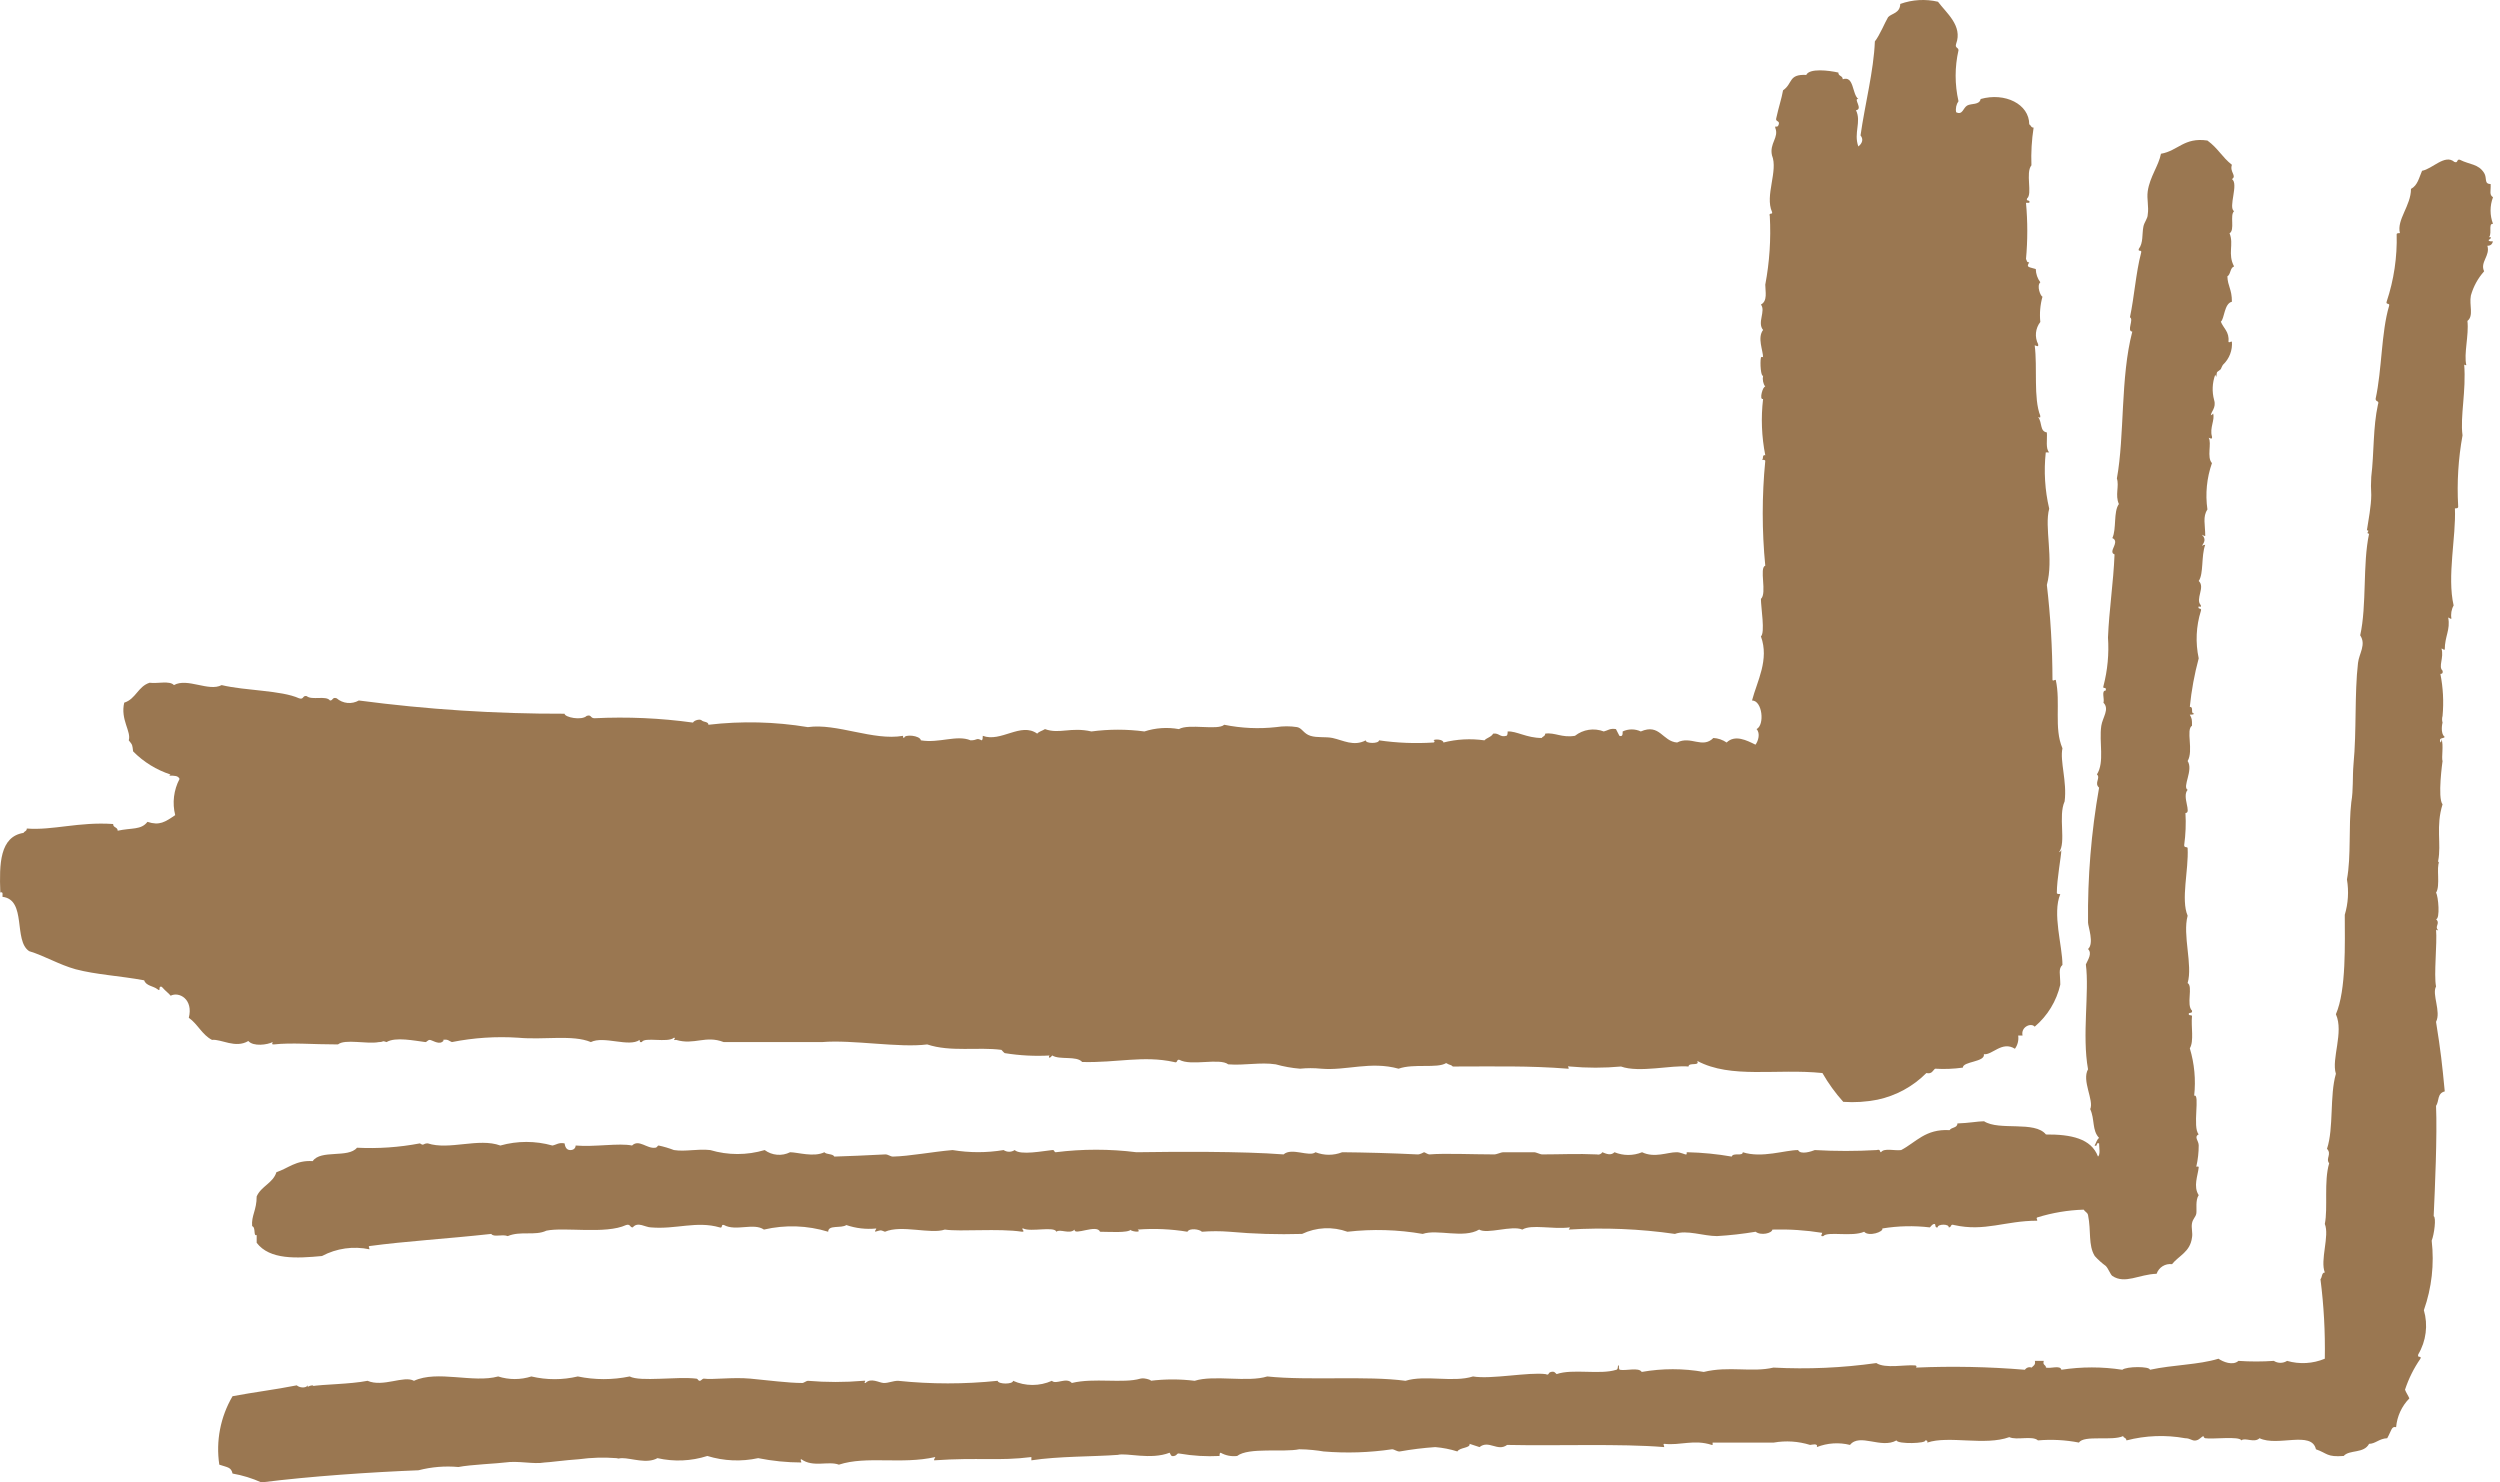
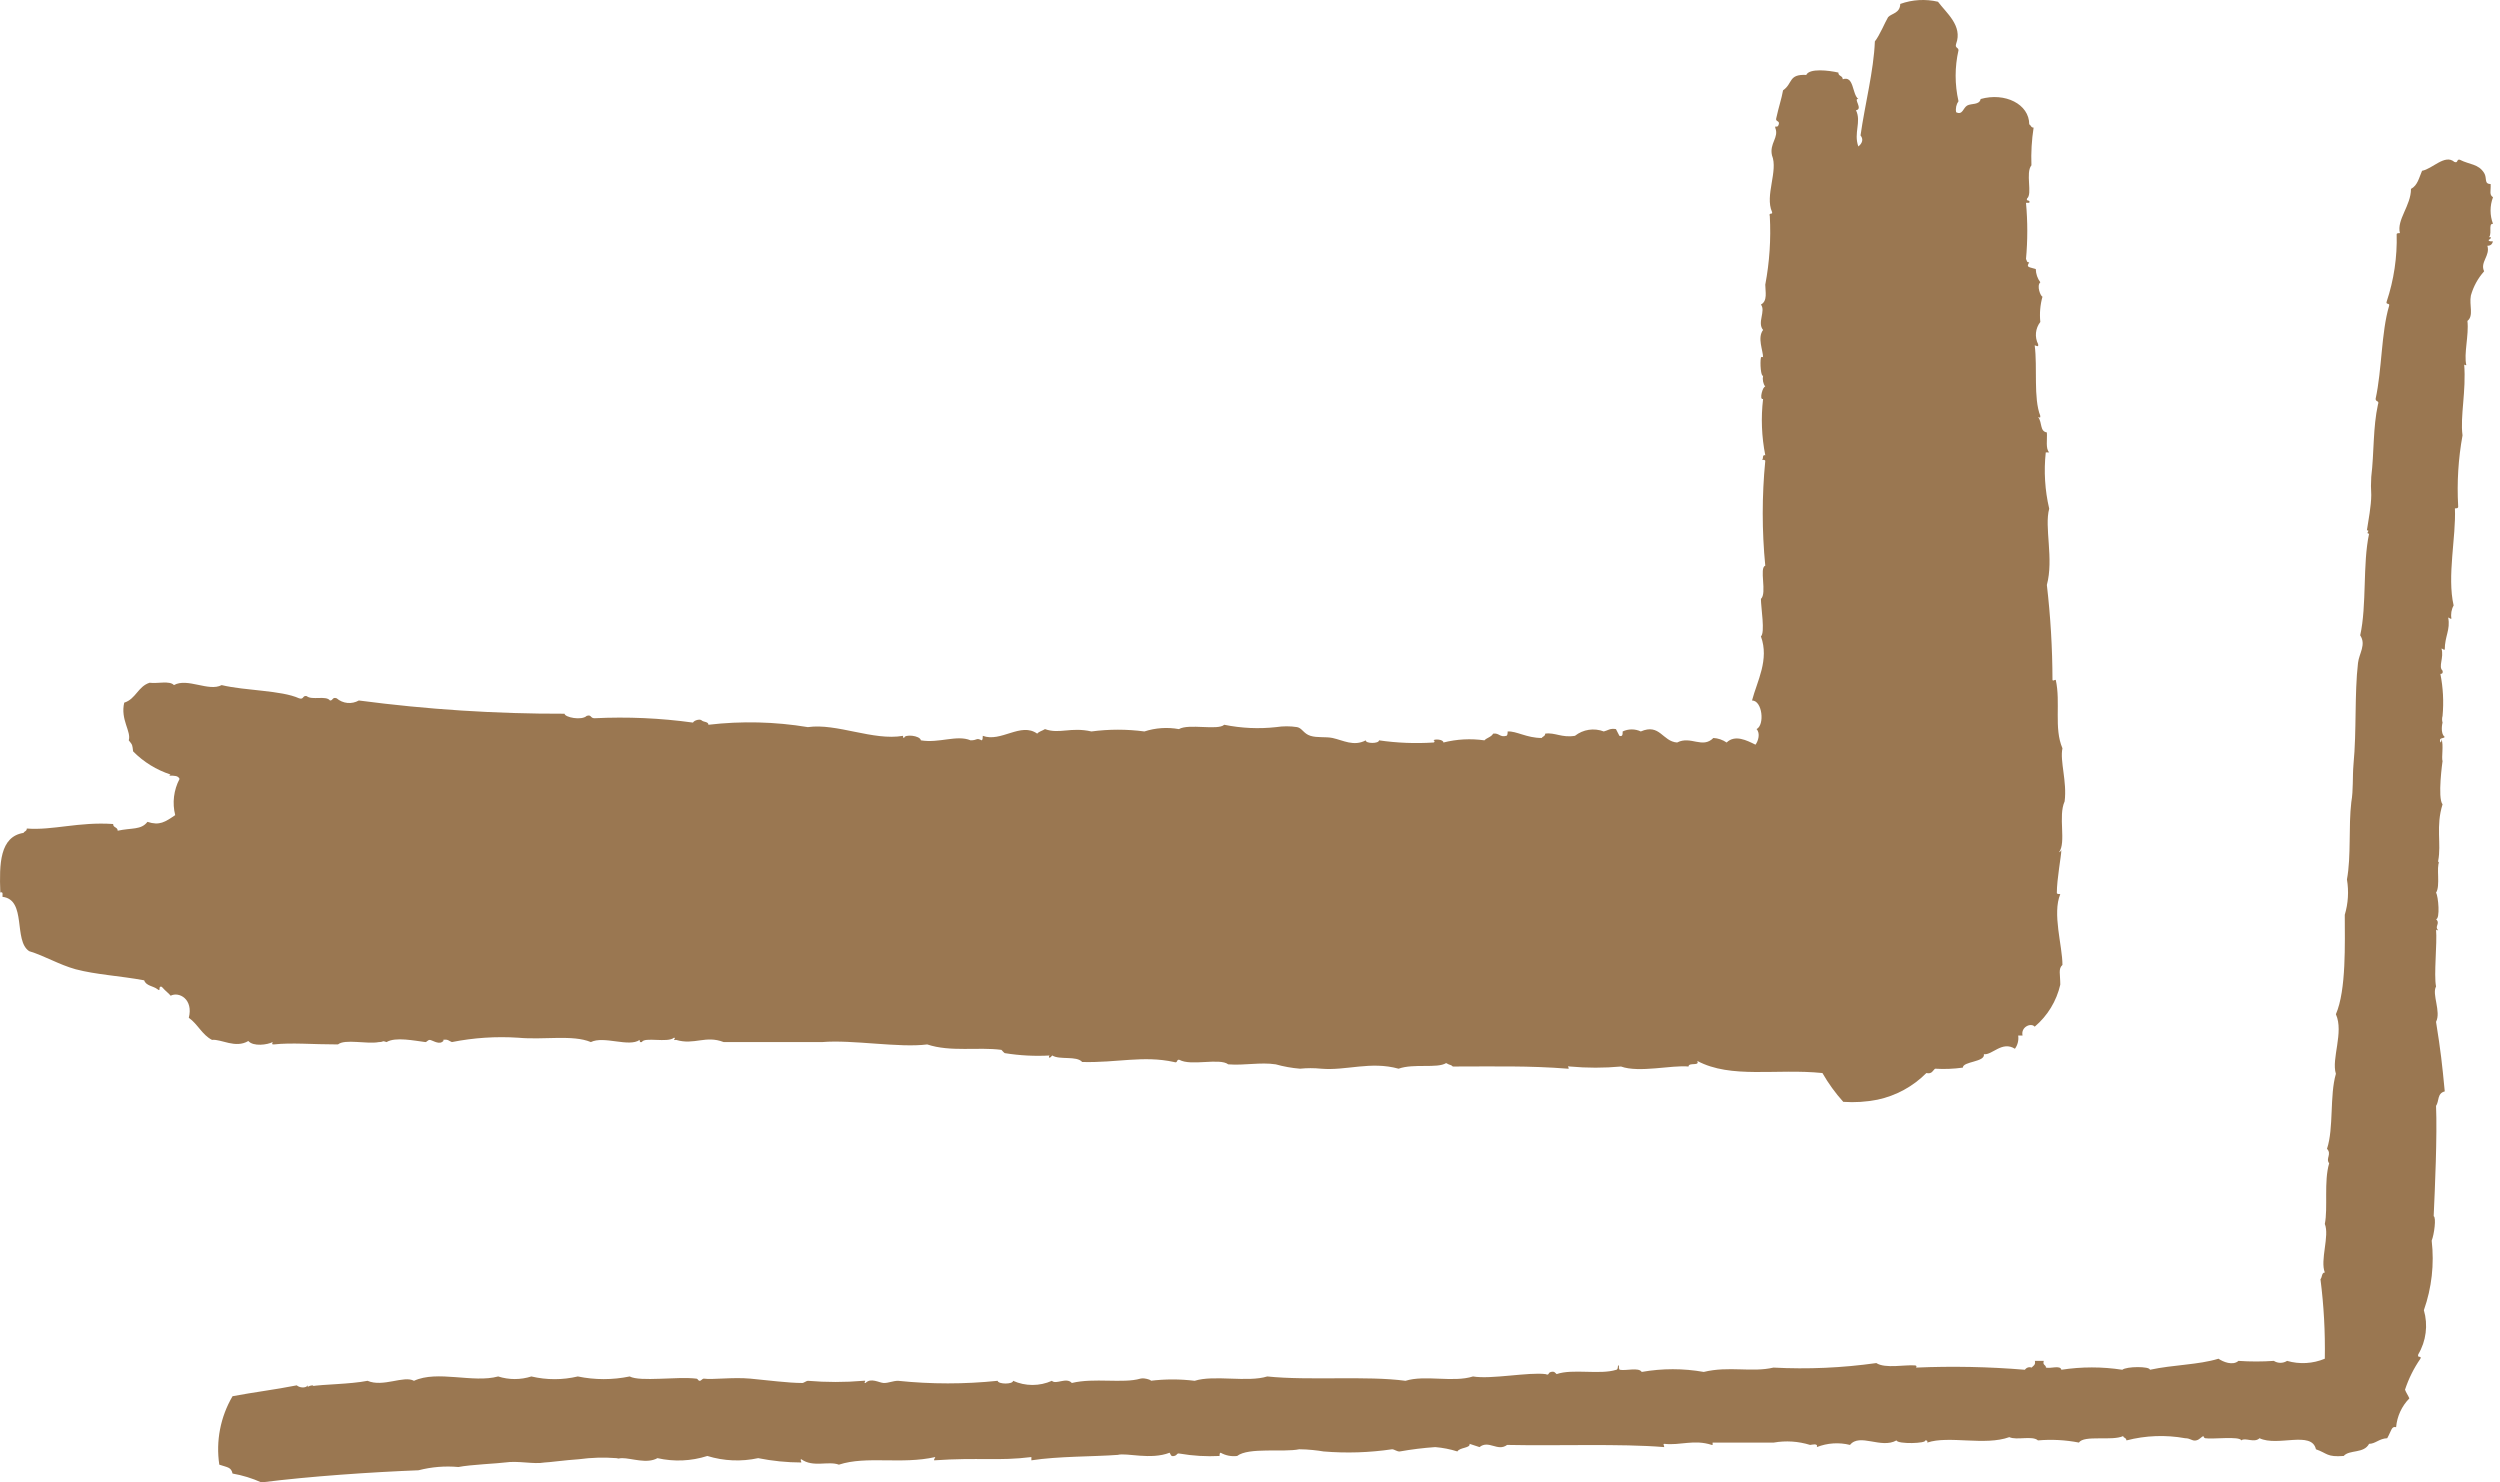
<svg xmlns="http://www.w3.org/2000/svg" width="199" height="118" viewBox="0 0 199 118" fill="none">
  <path d="M150.293 1.365C150.047 1.769 149.629 2.806 149.239 3.297C149.152 5.618 148.444 8.329 148.098 10.78C148.329 11.053 148.271 11.385 147.924 11.659C147.534 10.577 148.184 9.698 147.737 8.775C148.329 8.689 147.491 7.824 147.924 7.881C147.419 7.507 147.592 5.993 146.682 6.31C146.682 6.007 146.321 6.079 146.335 5.777C145.584 5.604 144.025 5.416 143.78 5.964C142.336 5.892 142.725 6.642 141.931 7.189C141.801 7.91 141.599 8.458 141.396 9.381C141.281 9.727 141.7 9.568 141.585 9.914C141.469 10.26 141.281 9.914 141.31 10.173C141.627 10.952 140.834 11.399 141.05 12.365C141.556 13.605 140.472 15.565 141.05 16.863C141.151 17.137 140.761 16.863 140.877 17.209C140.976 19.034 140.855 20.863 140.516 22.659C140.516 23.206 140.718 23.956 140.169 24.244C140.574 24.749 139.851 25.686 140.342 26.263C139.866 26.897 140.342 27.877 140.342 28.468C140.342 28.396 140.198 28.382 140.169 28.468C140.083 28.901 140.169 29.996 140.342 29.91C140.311 30.061 140.31 30.216 140.34 30.367C140.37 30.518 140.429 30.662 140.516 30.79C140.342 30.674 139.996 31.871 140.342 31.756C140.165 33.25 140.224 34.763 140.516 36.239C140.241 36.167 140.4 36.527 140.255 36.599C140.357 36.599 140.501 36.599 140.516 36.686C140.246 39.462 140.246 42.257 140.516 45.033C140.01 45.177 140.675 47.239 140.169 47.672C140.169 48.364 140.516 50.367 140.169 50.656C140.848 52.515 139.866 54.217 139.461 55.759C140.285 55.759 140.487 57.706 139.822 58.037C140.14 58.369 139.952 59.003 139.736 59.277C139.042 58.931 138.104 58.455 137.44 59.104C137.128 58.89 136.763 58.765 136.385 58.743C135.519 59.623 134.58 58.541 133.497 59.104C132.327 59.017 132.125 57.561 130.609 58.224C130.383 58.117 130.136 58.061 129.887 58.061C129.637 58.061 129.39 58.117 129.164 58.224C129.164 58.455 129.164 58.657 128.904 58.571L128.63 58.037C128.153 57.951 127.98 58.152 127.662 58.224C127.283 58.078 126.871 58.032 126.468 58.093C126.065 58.153 125.686 58.319 125.366 58.571C124.312 58.744 123.763 58.282 122.998 58.398C122.998 58.614 122.796 58.613 122.723 58.743C121.51 58.743 120.715 58.181 120.008 58.224C120.008 58.354 120.008 58.542 119.907 58.571C119.373 58.715 119.344 58.325 118.853 58.398C118.708 58.671 118.362 58.715 118.16 58.931C117.071 58.776 115.962 58.834 114.896 59.104C114.896 58.844 114.188 58.816 114.101 58.931C114.124 58.931 114.146 58.94 114.163 58.956C114.179 58.973 114.188 58.995 114.188 59.018C114.188 59.041 114.179 59.062 114.163 59.078C114.146 59.094 114.124 59.104 114.101 59.104C112.655 59.197 111.203 59.14 109.769 58.931C109.769 59.205 108.7 59.205 108.714 58.931C107.761 59.436 106.923 58.931 106.071 58.743C105.523 58.628 104.859 58.744 104.31 58.571C103.761 58.398 103.66 57.965 103.256 57.879C102.701 57.792 102.135 57.792 101.58 57.879C100.202 58.032 98.808 57.968 97.45 57.691C96.93 58.166 94.634 57.576 93.84 58.037C92.923 57.871 91.98 57.935 91.095 58.224C89.695 58.037 88.277 58.037 86.878 58.224C85.232 57.849 84.336 58.455 83.181 58.037C82.979 58.167 82.705 58.224 82.56 58.398C81.26 57.46 79.672 59.118 78.228 58.571C78.228 58.7 78.228 58.902 78.141 58.931C77.693 58.7 77.823 58.931 77.26 58.931C76.163 58.47 74.761 59.176 73.303 58.931C73.231 58.527 71.96 58.426 71.974 58.743C71.897 58.743 71.868 58.686 71.887 58.571C69.519 58.989 66.602 57.547 64.305 57.879C61.689 57.446 59.025 57.382 56.391 57.691C56.391 57.431 56.001 57.489 55.857 57.345C55.712 57.201 55.236 57.345 55.163 57.518C52.566 57.16 49.941 57.043 47.322 57.172C46.975 57.172 47.091 56.855 46.701 56.985C46.296 57.374 44.953 57.1 44.938 56.812C39.462 56.827 33.991 56.475 28.562 55.759C28.286 55.916 27.969 55.984 27.653 55.953C27.338 55.922 27.04 55.793 26.8 55.586C26.439 55.456 26.526 55.773 26.265 55.759C25.962 55.341 24.821 55.76 24.417 55.413C24.07 55.327 24.2 55.716 23.81 55.586C22.366 54.937 19.579 54.995 17.643 54.534C16.618 55.081 14.914 53.928 13.845 54.534C13.513 54.159 12.531 54.433 11.91 54.346C10.986 54.635 10.812 55.644 9.888 55.932C9.57 57.288 10.466 58.225 10.249 58.931C10.567 59.32 10.524 59.277 10.596 59.81C11.43 60.656 12.455 61.288 13.585 61.655C13.585 61.655 13.484 61.655 13.498 61.742C13.903 61.742 14.178 61.742 14.293 62.002C13.826 62.887 13.702 63.914 13.946 64.885C13.137 65.433 12.704 65.736 11.737 65.419C11.231 66.082 10.48 65.88 9.368 66.125C9.368 65.822 8.993 65.894 9.007 65.591C6.263 65.404 4.213 66.11 2.133 65.951C2.133 66.168 1.945 66.154 1.873 66.298C-0.019 66.601 -0.062 68.763 0.025 71.041C0.285 70.954 0.183 71.242 0.197 71.387C2.147 71.617 1.05 74.875 2.321 75.712C3.592 76.101 4.675 76.778 6.018 77.153C7.664 77.586 9.513 77.673 11.477 78.033C11.621 78.48 12.199 78.48 12.531 78.739C12.863 78.999 12.531 78.451 12.878 78.552C13.239 78.956 13.397 79.028 13.585 79.259C14.249 78.913 15.405 79.532 15.029 81.017C15.737 81.507 16.084 82.373 16.878 82.776C17.6 82.69 18.741 83.483 19.767 82.863C20.157 83.324 21.297 83.165 21.702 82.949C21.702 83.064 21.572 83.137 21.788 83.137C23.233 82.978 24.821 83.137 26.901 83.137C27.464 82.675 29.211 83.136 30.164 82.949C30.569 82.949 30.382 82.805 30.772 82.949C31.479 82.516 33.024 82.848 33.862 82.949C33.977 82.949 34.05 82.776 34.209 82.776C34.367 82.776 34.873 83.136 35.176 82.949C35.479 82.761 35.176 82.82 35.263 82.776C35.653 82.69 35.754 82.877 35.97 82.949C37.709 82.603 39.487 82.487 41.256 82.603C43.278 82.791 45.589 82.343 47.033 82.949C48.073 82.43 50.066 83.382 50.918 82.776C50.918 82.892 50.918 82.992 51.091 82.949C51.293 82.516 53.142 83.036 53.647 82.603C53.893 82.603 53.431 82.848 53.821 82.776C55.265 83.209 56.16 82.387 57.604 82.949C60.16 82.949 63.381 82.949 65.446 82.949C67.873 82.747 71.57 83.425 73.808 83.137C75.657 83.757 77.852 83.324 79.715 83.569C79.715 83.569 79.932 83.814 79.975 83.829C81.168 84.022 82.379 84.085 83.585 84.016C83.518 84.016 83.489 84.074 83.499 84.189C83.672 84.189 83.672 84.074 83.759 84.016C84.351 84.391 85.694 84.016 86.142 84.535C88.944 84.607 90.994 84.001 93.45 84.535C93.782 84.665 93.623 84.29 93.882 84.362C94.807 84.881 97.088 84.189 97.767 84.722C99.082 84.823 100.324 84.535 101.551 84.722C102.184 84.9 102.831 85.016 103.486 85.068C104.043 85.011 104.605 85.011 105.162 85.068C107.169 85.241 109.09 84.448 111.328 85.068C112.527 84.636 114.405 85.068 115.112 84.621C115.488 84.838 115.444 84.708 115.646 84.895C118.925 84.895 121.727 84.823 124.803 85.068C125.048 85.068 124.586 84.823 124.976 84.895C126.326 85.018 127.684 85.018 129.034 84.895C130.478 85.414 133.064 84.766 134.407 84.895C134.407 84.535 135.331 84.895 135.1 84.448C137.801 85.89 141.382 85.039 145.065 85.414C145.535 86.235 146.092 87.004 146.725 87.707C147.639 87.77 148.557 87.712 149.455 87.534C150.929 87.218 152.278 86.482 153.34 85.414C153.788 85.515 153.845 85.213 154.033 85.068C154.771 85.115 155.511 85.085 156.243 84.982C156.243 84.477 158.033 84.55 157.918 83.915C158.582 84.002 159.363 82.834 160.388 83.482C160.609 83.179 160.701 82.801 160.648 82.43L160.995 82.43C160.836 81.752 161.673 81.378 161.962 81.724C162.986 80.859 163.7 79.684 163.999 78.379C163.999 77.543 163.825 77.11 164.171 76.808C164.171 75.279 163.349 72.728 163.999 71.171C163.883 71.171 163.738 71.17 163.724 71.084C163.724 69.959 164.07 68.201 164.085 67.653C164.07 67.696 164.045 67.736 164.013 67.768C163.98 67.801 163.941 67.825 163.897 67.84C164.489 67.076 163.81 64.957 164.345 63.789C164.547 62.203 163.955 60.589 164.171 59.565C163.478 57.951 164.042 55.932 163.638 54.115C163.493 54.115 163.421 54.245 163.377 54.115C163.372 51.591 163.222 49.069 162.93 46.562C163.493 44.471 162.713 41.963 163.117 40.492C162.774 39.024 162.681 37.508 162.843 36.009L163.117 36.009C162.814 35.72 162.973 34.985 162.93 34.423C162.352 34.322 162.583 33.673 162.236 33.197C162.337 33.197 162.41 33.341 162.41 33.111C161.847 31.669 162.193 29.276 161.962 27.488C162.049 27.488 162.294 27.69 162.236 27.402C162.093 27.12 162.034 26.804 162.064 26.49C162.095 26.176 162.215 25.877 162.41 25.628C162.34 24.951 162.398 24.266 162.583 23.61C162.438 23.61 162.092 22.745 162.41 22.471C162.182 22.167 162.056 21.799 162.049 21.419C161.558 21.246 161.24 21.318 161.528 20.885C161.283 20.885 161.356 20.712 161.269 20.625C161.406 19.134 161.406 17.634 161.269 16.142L161.528 16.142C161.644 15.854 161.24 16.07 161.356 15.796C161.803 15.45 161.211 13.749 161.702 13.158C161.663 12.155 161.722 11.151 161.875 10.159C161.659 10.159 161.673 9.972 161.528 9.9C161.528 8.285 159.594 7.334 157.658 7.881C157.572 8.372 156.922 8.213 156.589 8.4C156.257 8.588 156.229 9.193 155.709 8.934C155.679 8.782 155.681 8.626 155.713 8.475C155.745 8.324 155.807 8.181 155.896 8.055C155.593 6.721 155.593 5.337 155.896 4.003C155.896 3.758 155.593 3.845 155.709 3.485C156.243 2.043 154.914 1.019 154.264 0.139C153.267 -0.094 152.224 -0.034 151.26 0.313C151.246 1.062 150.567 1.062 150.293 1.365Z" fill="#9A7751" />
  <path d="M196.147 28.977C196.147 29.049 196.219 29.078 196.32 29.064C196.104 28.184 196.537 26.671 196.407 25.546C196.927 25.142 196.537 24.292 196.681 23.528C196.88 22.812 197.241 22.151 197.736 21.596C197.389 20.861 198.241 20.356 197.995 19.563C198.284 19.563 198.371 19.419 198.443 19.217C198.298 19.217 198.111 19.217 198.097 19.13C198.082 19.044 198.313 19.059 198.255 18.871C198.161 18.866 198.068 18.897 197.995 18.958C198.486 18.828 197.995 17.761 198.443 17.819C198.184 17.136 198.184 16.382 198.443 15.699C198.125 15.497 198.284 15.223 198.255 14.647C197.706 14.647 197.995 14.186 197.736 13.768C197.273 13.032 196.594 13.119 195.8 12.715C195.525 12.643 195.685 13.018 195.367 12.888C194.616 12.24 193.62 13.45 192.796 13.595C192.565 14.114 192.449 14.762 191.915 15.036C191.915 16.377 190.76 17.487 191.034 18.554C190.933 18.554 190.788 18.554 190.774 18.64C190.824 20.46 190.556 22.276 189.98 24.004C189.879 24.292 190.269 24.076 190.168 24.364C189.547 26.454 189.605 29.438 189.099 31.745C189.099 32.019 189.417 31.86 189.287 32.192C188.882 34.023 188.983 36.07 188.752 37.959C188.721 38.439 188.721 38.92 188.752 39.4C188.752 40.251 188.522 41.448 188.406 42.212C188.724 42.212 188.247 42.457 188.579 42.486C188.059 44.893 188.406 48.166 187.872 50.573C188.363 51.308 187.785 52.015 187.698 52.764C187.409 55.259 187.597 58.128 187.337 60.853C187.25 61.862 187.337 62.856 187.164 63.851C186.932 65.84 187.164 68.089 186.817 70.007C186.976 70.945 186.916 71.907 186.644 72.818C186.644 75.067 186.774 78.801 185.937 80.733C186.586 82.174 185.561 84.279 185.937 85.476C185.431 87.206 185.777 89.801 185.229 91.445C185.633 91.877 185.099 92.209 185.402 92.598C184.969 94.04 185.315 96.173 185.055 97.427C185.445 98.365 184.665 100.311 185.055 101.291C184.795 101.291 184.853 101.681 184.709 101.825C184.977 103.923 185.092 106.038 185.055 108.153C184.103 108.551 183.044 108.612 182.052 108.326C181.894 108.427 181.711 108.48 181.524 108.48C181.338 108.48 181.154 108.427 180.997 108.326C180.059 108.391 179.119 108.391 178.181 108.326C177.733 108.73 176.939 108.398 176.592 108.153C175.004 108.643 172.997 108.63 171.134 109.033C171.134 108.745 169.256 108.759 168.938 109.033C167.33 108.785 165.693 108.785 164.085 109.033C163.999 108.644 163.234 108.961 162.858 108.86C162.858 108.615 162.569 108.687 162.685 108.326L161.977 108.326C162.049 108.672 161.833 108.716 161.717 108.86C161.622 108.824 161.516 108.821 161.419 108.852C161.322 108.884 161.239 108.948 161.183 109.033C158.301 108.794 155.407 108.736 152.518 108.86C152.518 108.86 152.633 108.701 152.431 108.687C151.665 108.615 150.063 108.961 149.355 108.5C146.643 108.883 143.901 109.004 141.166 108.86C139.462 109.264 137.613 108.716 135.62 109.206C133.987 108.917 132.315 108.917 130.681 109.206C130.436 108.816 129.454 109.134 128.92 109.033C128.804 108.817 128.92 108.759 128.833 108.687C128.746 108.615 128.833 109.019 128.66 109.033C127.374 109.451 125.165 108.932 123.908 109.379C123.793 109.292 123.749 109.134 123.46 109.206C123.171 109.278 123.359 109.509 123.027 109.379C121.67 109.206 118.695 109.811 117.251 109.566C115.676 110.071 113.438 109.422 111.878 109.912C108.787 109.494 104.238 109.912 100.873 109.566C99.313 110.056 96.627 109.422 95.096 109.912C93.926 109.767 92.742 109.767 91.572 109.912C91.803 109.912 91.11 109.638 90.778 109.739C89.406 110.143 87.066 109.653 85.319 110.086C84.886 109.595 84.049 110.244 83.731 109.912C83.245 110.13 82.718 110.243 82.185 110.243C81.652 110.243 81.126 110.13 80.64 109.912C80.64 110.201 79.456 110.201 79.412 109.912C76.776 110.186 74.12 110.186 71.484 109.912C71.08 109.912 70.704 110.1 70.343 110.086C69.982 110.071 69.318 109.639 68.899 110.086C68.639 110.086 69.1 109.855 68.711 109.912C67.245 110.036 65.772 110.036 64.306 109.912C64.191 109.912 63.974 110.086 63.873 110.086C62.732 110.086 61.143 109.869 59.728 109.739C58.313 109.61 56.681 109.84 56.031 109.739C55.886 109.739 55.815 109.927 55.685 109.912C55.555 109.898 55.569 109.754 55.424 109.739C53.894 109.552 50.962 110.013 50.124 109.566C48.762 109.848 47.356 109.848 45.993 109.566C44.778 109.854 43.512 109.854 42.297 109.566C41.437 109.841 40.513 109.841 39.654 109.566C37.661 110.114 34.816 109.047 32.953 109.912C32.144 109.466 30.497 110.446 29.255 109.912C27.883 110.186 25.732 110.186 24.764 110.345C24.764 110.345 24.938 110.345 24.938 110.273C24.49 110.273 24.461 110.547 24.504 110.273C24.316 110.532 23.825 110.46 23.623 110.273C21.876 110.619 20.186 110.821 18.511 111.138C17.546 112.781 17.174 114.704 17.456 116.587C18.15 116.818 18.395 116.789 18.511 117.294C19.303 117.433 20.074 117.67 20.807 118C24.663 117.51 29.602 117.178 33.314 117.034C34.35 116.766 35.425 116.677 36.491 116.774C37.401 116.587 39.755 116.486 40.188 116.414C41.271 116.255 42.47 116.573 43.351 116.414C43.626 116.414 44.997 116.227 46.08 116.155C47.071 116.021 48.073 115.992 49.07 116.068C49.373 116.14 49.186 116.068 49.518 116.068C50.269 116.068 51.496 116.544 52.334 116.068C53.649 116.367 55.021 116.307 56.305 115.895C57.615 116.3 59.009 116.36 60.349 116.068C61.481 116.295 62.632 116.411 63.786 116.414C63.786 116.27 63.656 116.198 63.786 116.155C64.711 116.833 65.938 116.27 66.776 116.587C68.971 115.866 71.758 116.587 74.444 115.982C74.444 116.097 74.329 116.097 74.358 116.242C77.939 115.996 79.455 116.313 82.098 115.982L82.098 116.242C84.236 115.91 87.067 115.953 88.973 115.809C89.681 115.621 91.587 116.227 93.103 115.636C93.19 115.752 93.175 115.967 93.464 115.895C93.753 115.823 93.638 115.65 93.912 115.708C94.956 115.887 96.017 115.95 97.075 115.895C97.075 115.78 97.075 115.651 97.162 115.636C97.56 115.861 98.021 115.952 98.476 115.895C99.386 115.189 102.187 115.621 103.415 115.362C104.123 115.362 104.946 115.463 105.35 115.535C107.17 115.687 109.002 115.629 110.809 115.362C110.997 115.362 111.213 115.564 111.43 115.535C112.362 115.369 113.302 115.254 114.246 115.189C114.845 115.239 115.435 115.355 116.008 115.535C116.196 115.203 117.063 115.275 116.976 114.929L117.77 115.189C118.507 114.598 119.214 115.578 119.965 115.016C123.98 115.103 128.963 114.901 132.472 115.189C132.472 115.031 132.342 114.958 132.472 114.929C133.772 115.074 134.84 114.555 136.256 115.016C136.429 115.016 136.256 114.872 136.342 114.829C138.133 114.829 139.549 114.829 141.195 114.829C142.159 114.66 143.15 114.725 144.084 115.016C144.17 115.016 144.748 114.843 144.618 115.189C145.459 114.858 146.383 114.797 147.261 115.016C148.026 114.05 149.745 115.348 150.958 114.656C151.059 114.973 153.384 114.901 153.24 114.656C153.355 114.656 153.457 114.656 153.413 114.829C155.117 114.252 158.006 115.102 159.941 114.396C160.519 114.67 161.775 114.252 162.222 114.656C163.313 114.561 164.412 114.62 165.486 114.829C165.876 114.209 168.129 114.727 169.01 114.309C169.01 114.482 169.213 114.382 169.27 114.656C170.794 114.261 172.386 114.202 173.935 114.482C174.368 114.482 174.498 114.728 174.816 114.656C175.134 114.584 175.235 114.324 175.437 114.309C175.351 114.309 175.437 114.454 175.524 114.482C176.116 114.583 178.268 114.295 178.412 114.656C178.687 114.396 179.452 114.886 179.857 114.482C181.301 115.174 184.016 113.862 184.348 115.362C185.286 115.693 185.2 115.996 186.557 115.895C187.019 115.376 188.16 115.722 188.579 114.929C189.084 114.929 189.373 114.511 190.023 114.482C190.384 113.834 190.356 113.517 190.731 113.603C190.805 112.74 191.178 111.93 191.785 111.311C191.684 111.066 191.526 110.864 191.439 110.619C191.727 109.743 192.14 108.912 192.666 108.153C192.782 107.865 192.392 108.154 192.493 107.808C192.804 107.283 193.004 106.7 193.081 106.095C193.158 105.49 193.11 104.876 192.94 104.29C193.566 102.516 193.778 100.622 193.562 98.754C193.764 98.263 193.937 96.894 193.72 96.808C193.821 94.645 194.01 90.334 193.909 88.028C194.168 87.653 193.981 87.033 194.602 86.875C194.385 84.611 194.284 83.689 193.909 81.339C194.327 80.531 193.562 79.133 193.909 78.527C193.721 77.561 194.01 75.154 193.909 73.957C193.909 74.025 193.966 74.053 194.081 74.044C193.749 73.741 194.284 73.524 193.909 73.164C194.241 73.164 194.096 71.347 193.909 71.059C194.27 70.511 193.908 69.041 194.168 68.594C194.168 68.68 194.052 68.666 194.081 68.507C194.341 67.181 193.879 65.754 194.428 64.024C194.009 63.534 194.428 60.55 194.428 60.593C194.327 60.29 194.529 59.295 194.342 58.834C194.342 58.935 194.341 59.079 194.255 59.094C194.096 58.675 194.501 58.82 194.602 58.661C194.212 58.359 194.428 57.494 194.428 57.522C194.377 57.348 194.377 57.163 194.428 56.989C194.531 55.871 194.472 54.745 194.255 53.644C194.414 53.644 194.472 53.558 194.428 53.385C194.067 53.068 194.558 52.346 194.342 51.626C194.457 51.626 194.472 51.741 194.602 51.712C194.602 50.645 195.064 50.126 194.876 49.16C194.992 49.16 194.991 49.276 195.136 49.247C195.069 48.887 195.13 48.514 195.309 48.194C194.775 45.859 195.512 42.745 195.411 40.467C195.541 40.467 195.699 40.468 195.67 40.28C195.564 38.399 195.68 36.511 196.017 34.657C195.815 33.143 196.32 31.14 196.147 28.977Z" fill="#9A7751" />
-   <path d="M172.894 100.628C173.429 99.95 174.338 99.662 174.483 98.508C174.555 98.148 174.411 97.744 174.483 97.369C174.555 96.995 174.787 96.879 174.83 96.577C174.873 96.274 174.743 95.524 175.017 95.135C174.57 94.443 174.945 93.593 175.017 92.93C175.017 92.771 174.815 92.93 174.83 92.843C174.955 92.294 175.018 91.733 175.017 91.17C175.017 90.796 174.613 90.507 175.017 90.291C174.498 89.758 175.147 87.004 174.656 87.22C174.795 85.95 174.677 84.667 174.309 83.443C174.656 82.881 174.396 81.713 174.483 80.891C174.483 80.747 174.237 80.891 174.223 80.718C174.208 80.545 174.541 80.718 174.483 80.445C174.006 79.998 174.584 78.498 174.136 78.253C174.555 76.811 173.717 74.447 174.136 72.89C173.587 71.621 174.223 69.257 174.136 67.527C174.136 67.354 173.847 67.527 173.862 67.267C173.978 66.422 174.012 65.567 173.963 64.716C174.483 64.716 173.659 63.404 174.136 62.871C173.688 62.64 174.613 61.299 174.136 60.578C174.627 59.742 173.977 58.084 174.483 57.767C174.483 57.248 174.483 57.219 174.309 56.888C174.439 56.888 174.628 56.888 174.656 56.801C174.324 56.801 174.656 56.268 174.309 56.268C174.439 54.963 174.676 53.67 175.017 52.404C174.748 51.151 174.808 49.85 175.191 48.627C175.292 48.339 174.902 48.555 175.017 48.267C175.119 48.267 175.191 48.411 175.191 48.18C174.714 47.69 175.566 46.738 175.017 46.248C175.422 45.671 175.205 44.244 175.537 43.364C175.444 43.366 175.353 43.397 175.277 43.451C175.508 43.105 175.58 42.875 175.277 42.572C175.392 42.572 175.393 42.687 175.537 42.658C175.537 41.765 175.321 41.13 175.711 40.554C175.533 39.312 175.657 38.047 176.072 36.863C175.638 36.402 176.071 35.277 175.811 34.845C175.884 34.845 176.129 35.046 176.072 34.743C175.869 34.066 176.332 33.403 176.158 32.898C176.158 32.999 175.985 33.028 175.985 33.072C175.985 32.769 176.433 32.466 176.245 31.846C176.065 31.18 176.095 30.476 176.331 29.828C176.331 29.828 176.418 30.015 176.418 30C176.49 29.452 176.418 29.712 176.779 29.381C176.779 29.381 176.88 29.121 176.952 29.034C177.201 28.799 177.393 28.511 177.516 28.192C177.638 27.872 177.688 27.53 177.66 27.189C177.502 27.189 177.429 27.319 177.385 27.189C177.472 26.411 176.967 26.108 176.779 25.603C177.068 25.387 177.039 24.162 177.66 24.017C177.66 23.008 177.328 22.792 177.299 21.999C177.574 21.841 177.501 21.322 177.833 21.207C177.299 20.212 177.833 19.448 177.472 18.568C177.92 18.323 177.472 17.126 177.833 16.809C177.342 16.535 178.224 14.618 177.66 14.257C178.079 13.998 177.458 13.695 177.66 13.118C176.866 12.498 176.577 11.821 175.711 11.187C173.848 10.913 173.371 12.008 172.013 12.239C171.826 13.205 171.132 14.055 170.959 15.223C170.873 15.857 171.06 16.449 170.959 17.083C170.959 17.4 170.67 17.703 170.612 18.049C170.497 18.654 170.612 19.332 170.251 19.808C170.15 20.096 170.54 19.808 170.425 20.154C170.02 21.697 169.891 23.614 169.544 25.257C169.876 25.416 169.255 26.367 169.731 26.396C168.778 30.044 169.125 34.672 168.504 38.089C168.706 38.68 168.345 39.414 168.663 40.121C168.215 40.741 168.489 42.096 168.143 42.832C168.648 43.048 168.143 43.624 168.143 43.884C168.143 44.144 168.331 44.071 168.316 44.158C168.23 46.349 167.883 48.569 167.796 50.746C167.885 52.045 167.763 53.35 167.435 54.61C167.334 54.898 167.724 54.61 167.609 54.97C167.248 54.97 167.537 55.648 167.435 55.936C167.941 56.441 167.363 57.104 167.262 57.781C167.074 59.079 167.536 60.665 166.915 61.645C167.233 61.919 166.67 62.337 167.088 62.697C166.462 66.243 166.167 69.838 166.208 73.438C166.208 73.741 166.713 75.096 166.208 75.543C166.554 75.889 166.208 76.379 166.034 76.768C166.323 78.988 165.717 82.405 166.208 85.115C165.688 86.023 166.699 87.581 166.381 88.287C166.757 89.094 166.511 89.974 167.088 90.579C166.901 90.709 166.857 90.983 166.727 91.184C167.016 91.3 166.8 90.911 167.088 91.012C167.088 91.344 167.204 91.891 167.002 92.064C166.467 90.623 164.85 90.291 162.857 90.305C161.976 89.195 159.131 90.031 157.932 89.253C157.441 89.253 156.734 89.397 155.809 89.426C155.809 89.801 155.333 89.715 155.189 89.96C153.268 89.844 152.517 90.925 151.333 91.545C150.813 91.617 149.975 91.358 149.729 91.718C149.599 91.718 149.73 91.444 149.383 91.545C147.743 91.639 146.098 91.639 144.458 91.545C144.213 91.646 143.317 91.949 143.129 91.545C142.09 91.545 140.241 92.208 138.725 91.718C138.725 92.064 137.959 91.718 137.844 92.064C136.679 91.861 135.501 91.745 134.32 91.718C134.175 91.718 134.32 91.848 134.233 91.891C134.146 91.934 133.771 91.704 133.439 91.718C132.731 91.718 131.691 92.194 130.709 91.718C130.006 92.007 129.217 92.007 128.514 91.718C128.225 92.006 127.864 91.848 127.547 91.718C127.502 91.793 127.434 91.85 127.353 91.881C127.272 91.913 127.182 91.916 127.099 91.891C125.568 91.819 124.21 91.891 122.766 91.891C122.564 91.891 122.29 91.704 122.073 91.718C121.264 91.718 120.557 91.718 119.69 91.718C119.43 91.718 119.155 91.906 118.895 91.891C117.307 91.891 114.939 91.79 113.798 91.891C113.624 91.891 113.408 91.704 113.35 91.718C113.292 91.733 113.047 91.906 112.83 91.891C110.765 91.79 108.599 91.733 106.837 91.718C106.155 91.987 105.396 91.987 104.714 91.718C104.223 92.122 102.822 91.315 102.172 91.891C98.822 91.632 93.507 91.675 90.459 91.718C88.326 91.451 86.167 91.451 84.033 91.718C83.889 91.718 83.961 91.516 83.759 91.545C83.037 91.617 81.217 91.977 80.769 91.545C80.638 91.632 80.486 91.679 80.329 91.679C80.172 91.679 80.019 91.632 79.888 91.545C78.545 91.768 77.173 91.768 75.83 91.545C74.256 91.675 72.393 92.036 71.078 92.064C70.862 92.064 70.689 91.877 70.458 91.891C69.129 91.963 67.381 92.036 66.414 92.064C66.284 91.819 65.793 91.92 65.62 91.718C64.782 92.136 63.482 91.718 62.89 91.718C62.57 91.879 62.212 91.948 61.855 91.917C61.498 91.887 61.156 91.758 60.868 91.545C59.455 91.966 57.949 91.966 56.536 91.545C55.496 91.43 54.572 91.689 53.647 91.545C53.253 91.394 52.847 91.273 52.434 91.184C52.319 91.184 52.333 91.343 52.159 91.358C51.495 91.459 50.86 90.651 50.311 91.184C49.286 90.968 47.336 91.314 45.82 91.184C45.82 91.386 45.661 91.559 45.372 91.545C45.083 91.531 44.982 91.286 44.938 91.012C44.462 90.925 44.288 91.127 43.971 91.184C42.616 90.802 41.181 90.802 39.826 91.184C38.107 90.55 35.753 91.574 34.049 91.012C33.645 91.012 33.761 91.243 33.428 91.012C31.778 91.327 30.095 91.443 28.417 91.358C27.724 92.208 25.529 91.488 24.893 92.425C23.55 92.338 22.943 93.001 22.005 93.304C21.73 94.183 20.792 94.414 20.431 95.236C20.431 96.346 19.997 96.75 20.07 97.6C20.387 97.701 20.142 98.437 20.431 98.307L20.431 98.926C21.471 100.296 23.637 100.166 25.63 99.979C26.789 99.362 28.128 99.173 29.413 99.446C29.413 99.302 29.283 99.229 29.413 99.186C32.302 98.797 35.536 98.61 39.104 98.22C39.306 98.509 39.956 98.22 40.418 98.393C41.444 97.96 42.584 98.393 43.494 97.961C44.938 97.658 48.202 98.263 49.834 97.514C50.195 97.398 50.123 97.715 50.369 97.701C50.759 97.211 51.38 97.701 51.813 97.701C53.792 97.874 55.438 97.167 57.287 97.701C57.561 97.802 57.358 97.413 57.633 97.514C58.572 98.033 60.002 97.312 60.81 97.874C62.5 97.479 64.264 97.539 65.923 98.047C65.923 97.471 66.948 97.802 67.367 97.514C68.132 97.776 68.945 97.869 69.75 97.787C69.75 97.903 69.634 97.903 69.663 98.047C70.111 97.932 70.024 97.874 70.443 98.047C71.757 97.471 74.082 98.263 75.209 97.874C76.48 98.061 79.469 97.759 81.361 98.047C81.679 98.047 81.188 97.759 81.448 97.787C82.069 98.09 83.918 97.586 84.091 98.047C84.365 97.788 85.145 98.278 85.535 97.874C85.463 98.393 87.326 97.413 87.557 98.047C88.279 98.047 89.781 98.162 90.026 97.874C89.824 97.975 90.965 98.191 90.561 97.874C91.882 97.772 93.21 97.831 94.518 98.047C94.677 97.73 95.486 97.845 95.673 98.047C96.404 97.989 97.138 97.989 97.869 98.047C99.789 98.22 101.718 98.278 103.645 98.22C104.206 97.954 104.813 97.801 105.433 97.771C106.053 97.742 106.673 97.836 107.256 98.047C109.252 97.818 111.27 97.876 113.249 98.22C114.405 97.817 116.498 98.609 117.74 97.874C118.376 98.263 120.354 97.514 121.177 97.874C121.928 97.427 123.546 97.874 124.961 97.701C124.961 97.787 124.889 97.802 124.875 97.874C127.695 97.701 130.526 97.817 133.323 98.22C134.248 97.874 135.59 98.393 136.674 98.393C137.704 98.332 138.732 98.217 139.75 98.047C140.169 98.379 141.064 98.162 141.079 97.874C142.408 97.836 143.738 97.923 145.05 98.134C145.05 98.22 144.834 98.451 145.137 98.393C145.484 97.989 147.405 98.48 148.387 98.047C148.748 98.465 149.961 98.047 149.831 97.787C151.082 97.581 152.355 97.552 153.614 97.701C153.73 97.6 153.788 97.456 153.961 97.427C154.134 97.398 153.961 97.758 154.235 97.701C154.235 97.412 155.174 97.412 155.116 97.701C155.376 97.701 155.218 97.398 155.55 97.514C157.99 98.061 159.608 97.168 162.164 97.168C162.164 96.995 162.049 96.98 162.164 96.908C163.363 96.536 164.606 96.327 165.861 96.288C165.976 96.475 166.164 96.505 166.208 96.721C166.468 97.99 166.208 99.114 166.742 99.979C167.007 100.274 167.302 100.54 167.623 100.772C167.84 101.003 167.984 101.449 168.143 101.565C169.154 102.242 170.266 101.435 171.666 101.392C171.751 101.142 171.92 100.93 172.144 100.79C172.368 100.651 172.633 100.594 172.894 100.628Z" fill="#9A7751" />
</svg>